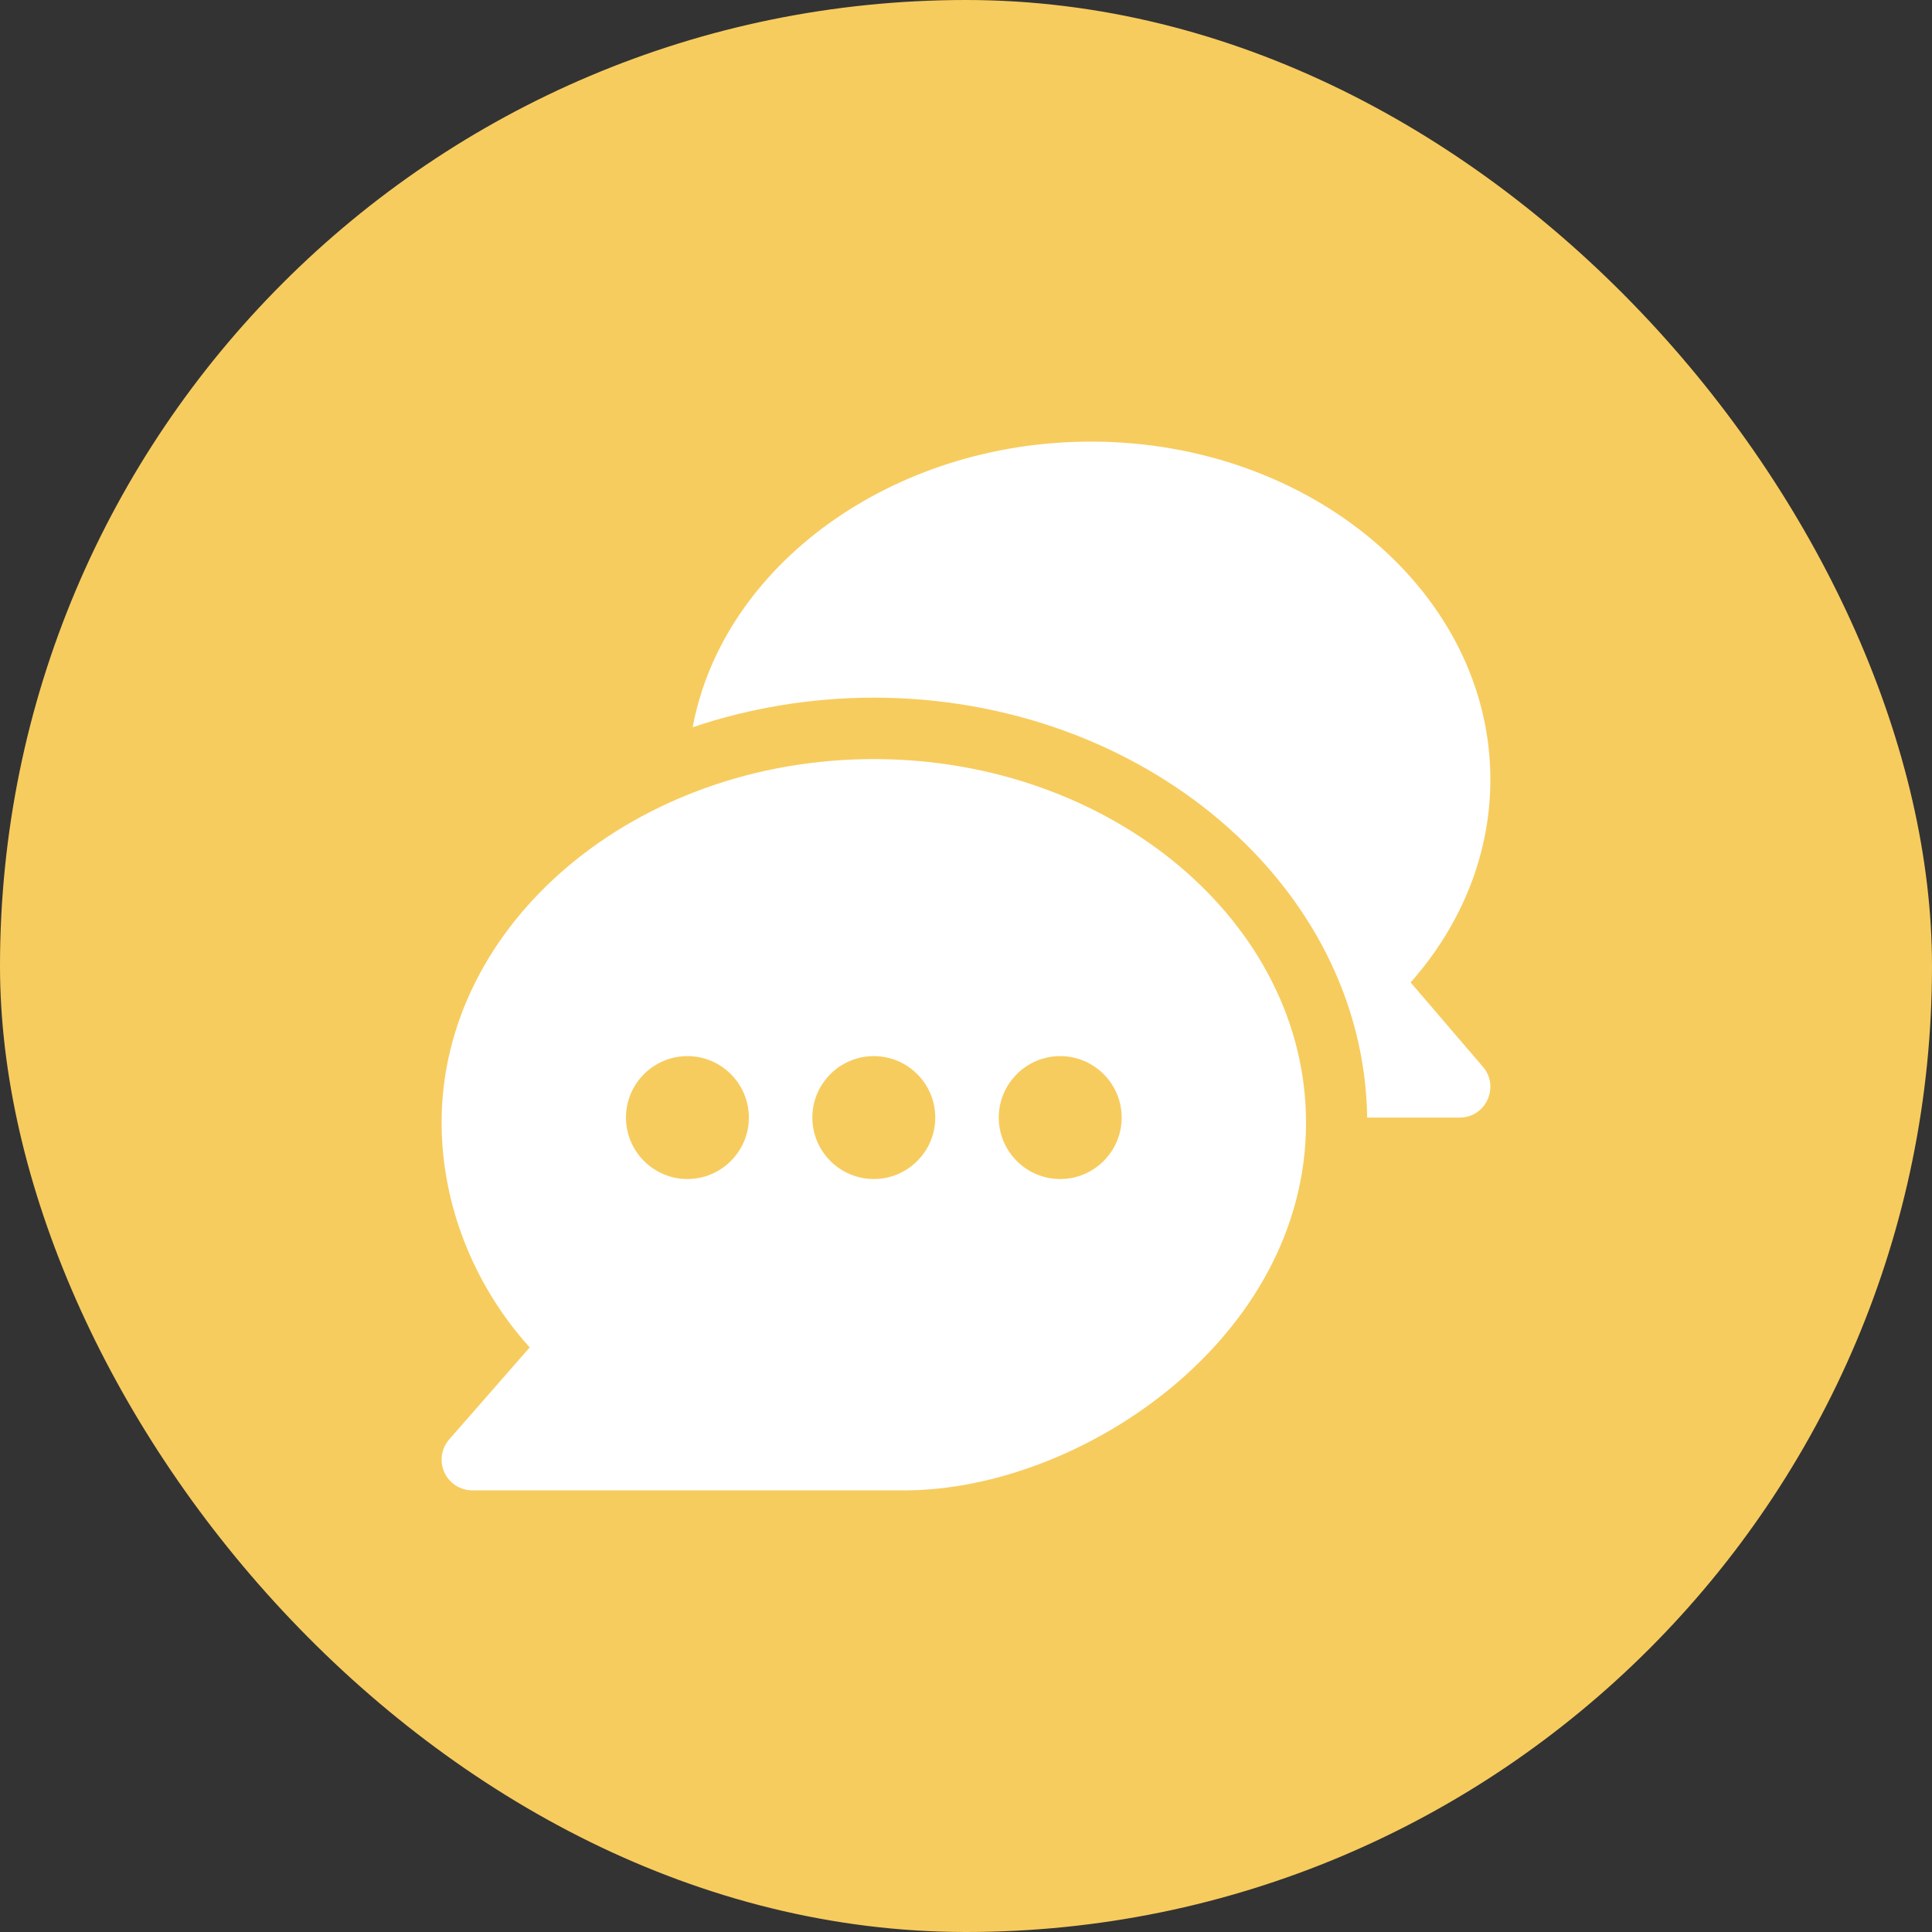
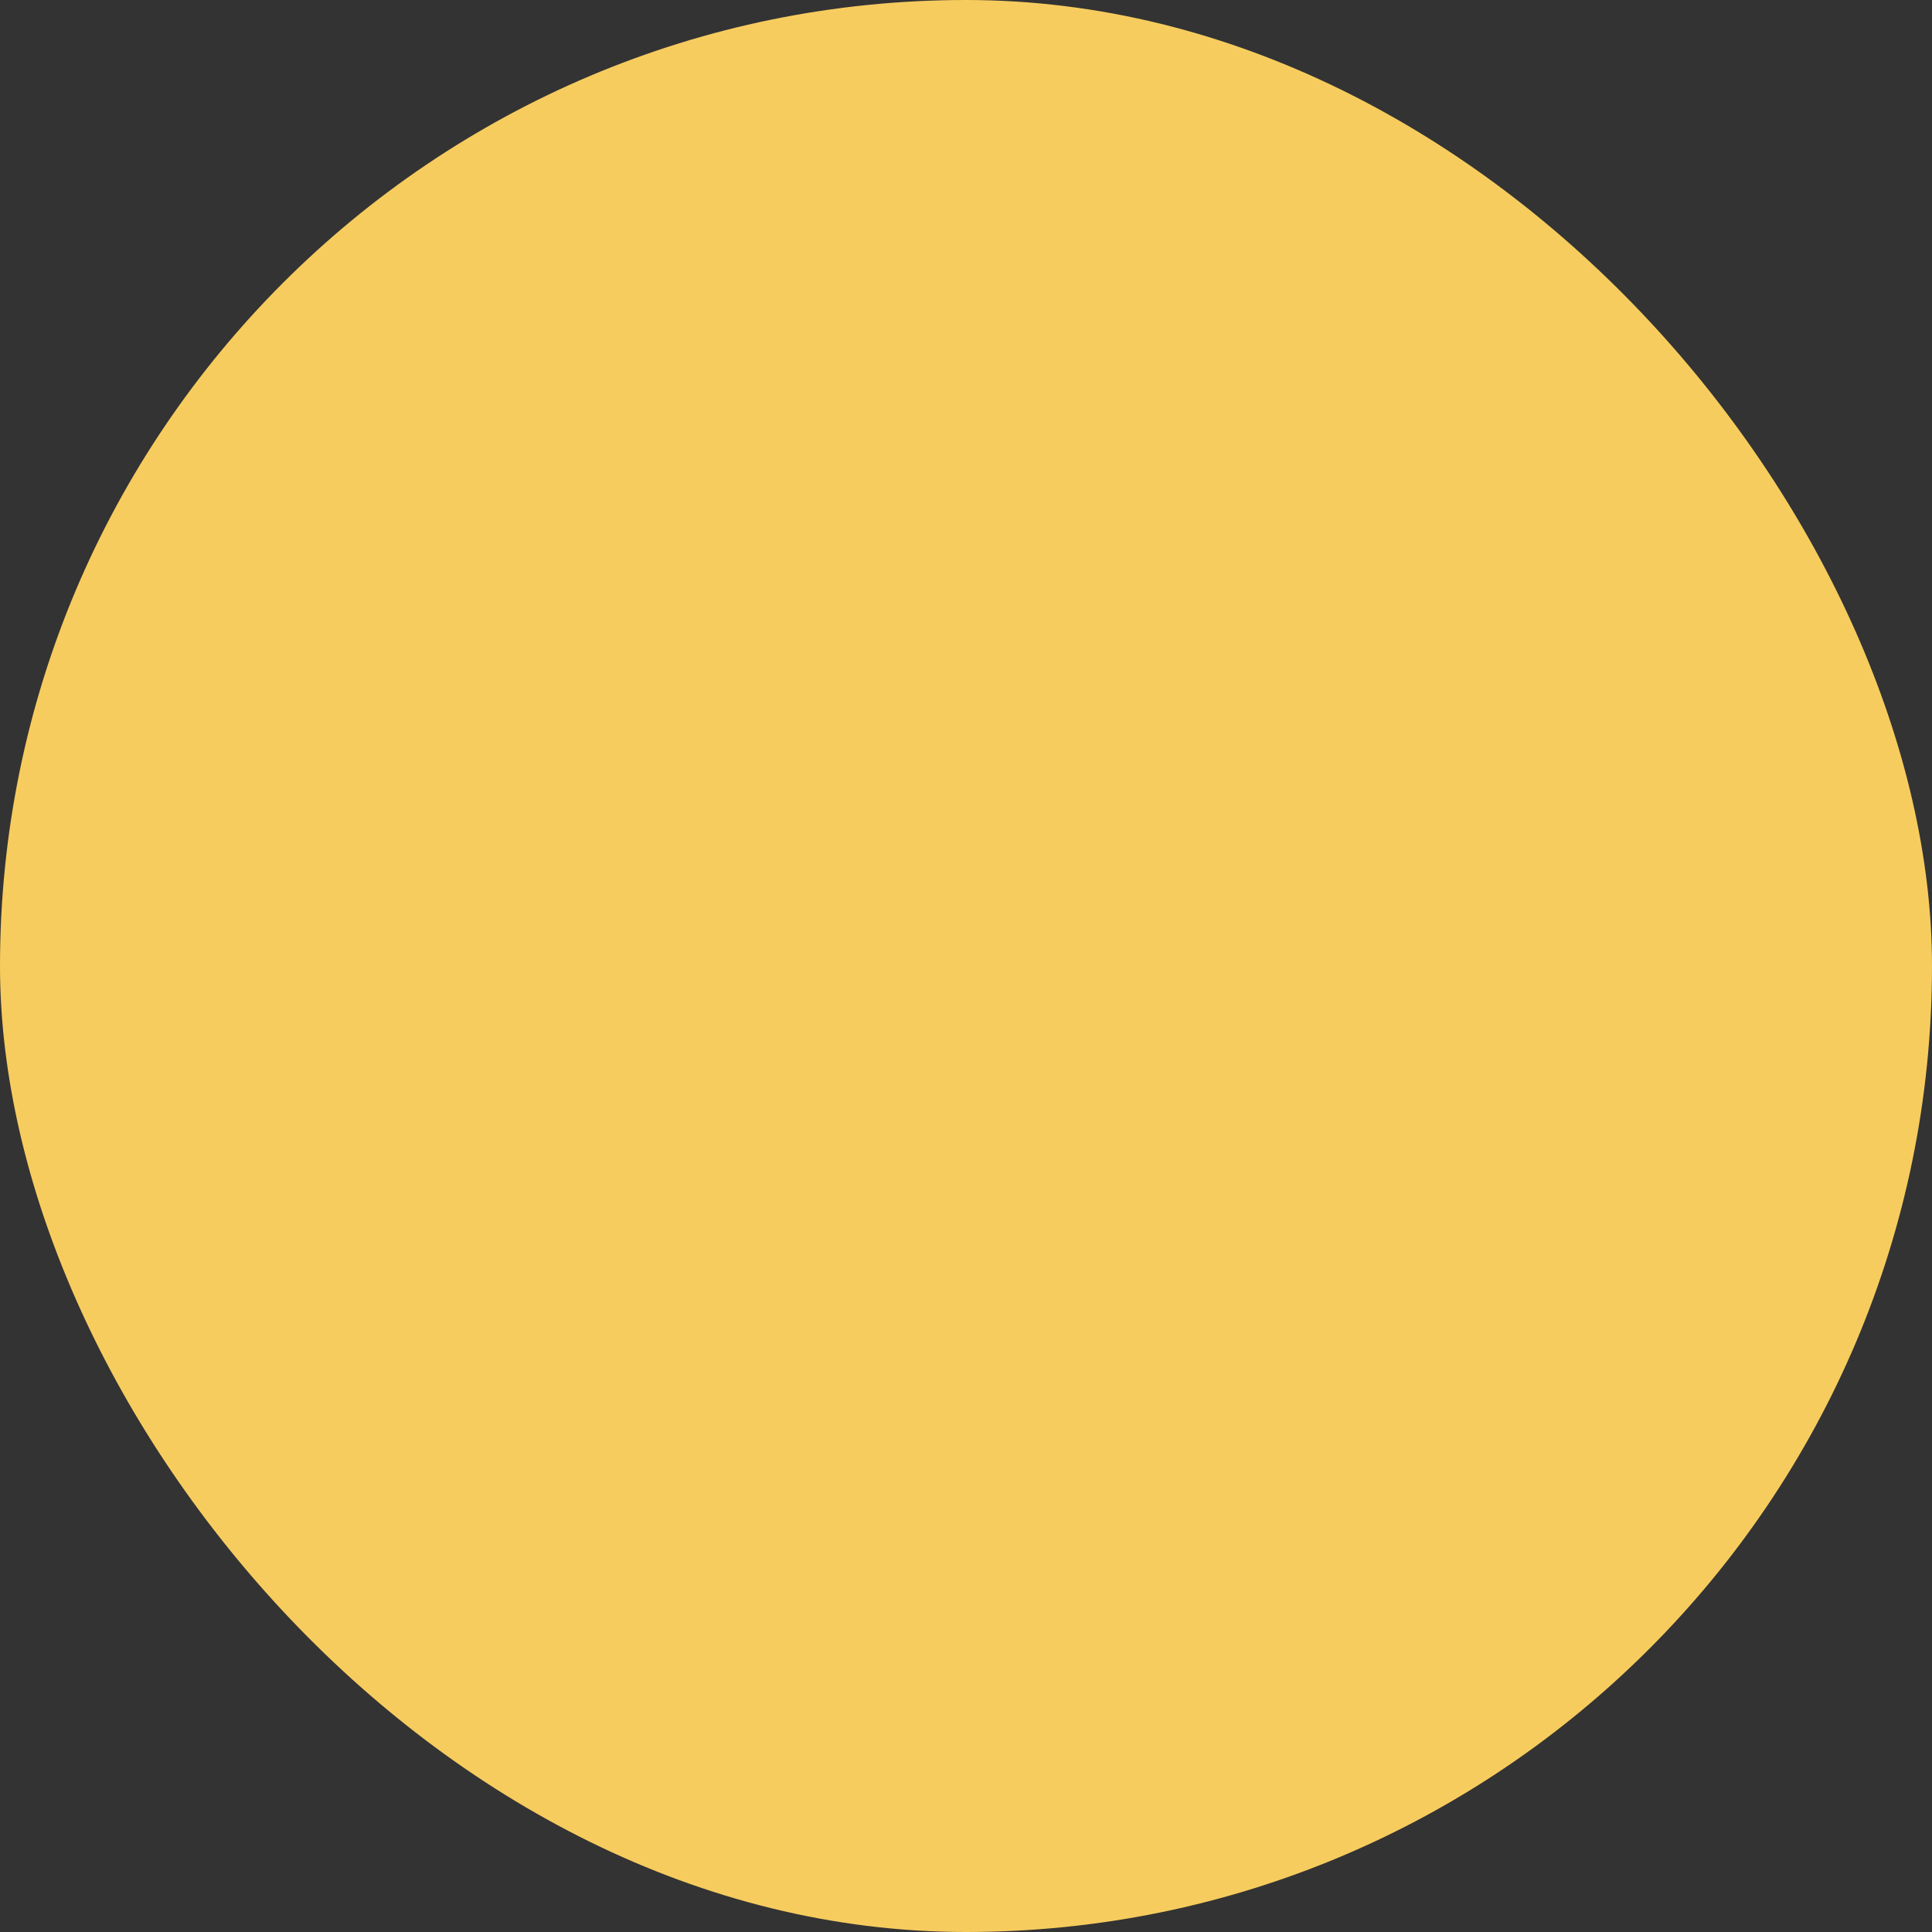
<svg xmlns="http://www.w3.org/2000/svg" width="70" height="70" viewBox="0 0 70 70" fill="none">
  <rect x="0" y="0" width="70" height="70" fill="#333333" stroke="none" />
  <rect width="70" height="70" rx="35" fill="#F7CC5E" />
  <g clip-path="url(#clip0_4151_715)">
-     <path d="M31.66 27.503C23.066 27.503 16 33.413 16 40.677C16 43.581 17.126 46.532 19.192 48.819L16.275 52.153C16.134 52.314 16.043 52.512 16.012 52.723C15.981 52.935 16.011 53.151 16.1 53.345C16.188 53.54 16.331 53.705 16.511 53.821C16.69 53.937 16.899 53.999 17.113 53.999H32.773C39.118 53.999 47.32 48.535 47.32 40.677C47.32 33.413 40.254 27.503 31.66 27.503ZM24.906 42.718C23.679 42.718 22.68 41.719 22.68 40.491C22.68 39.264 23.679 38.265 24.906 38.265C26.133 38.265 27.133 39.264 27.133 40.491C27.133 41.719 26.134 42.718 24.906 42.718ZM31.66 42.718C30.432 42.718 29.433 41.719 29.433 40.491C29.433 39.264 30.432 38.265 31.66 38.265C32.887 38.265 33.886 39.264 33.886 40.491C33.886 41.719 32.887 42.718 31.66 42.718ZM38.413 42.718C37.186 42.718 36.187 41.719 36.187 40.491C36.187 39.264 37.186 38.265 38.413 38.265C39.641 38.265 40.64 39.264 40.64 40.491C40.64 41.719 39.641 42.718 38.413 42.718Z" fill="white" />
-     <path d="M53.73 38.653L51.109 35.595C52.98 33.484 53.999 30.909 53.999 28.246C53.999 21.493 47.506 16 39.527 16C32.311 16 26.18 20.497 25.098 26.35C27.111 25.666 29.369 25.277 31.66 25.277C41.408 25.277 49.418 32.086 49.535 40.492H52.886C53.837 40.492 54.347 39.372 53.73 38.653Z" fill="white" />
-   </g>
+     </g>
  <defs>
    <clipPath id="clip0_4151_715">
      <rect width="38" height="38" fill="white" transform="translate(16 16)" />
    </clipPath>
  </defs>
</svg>